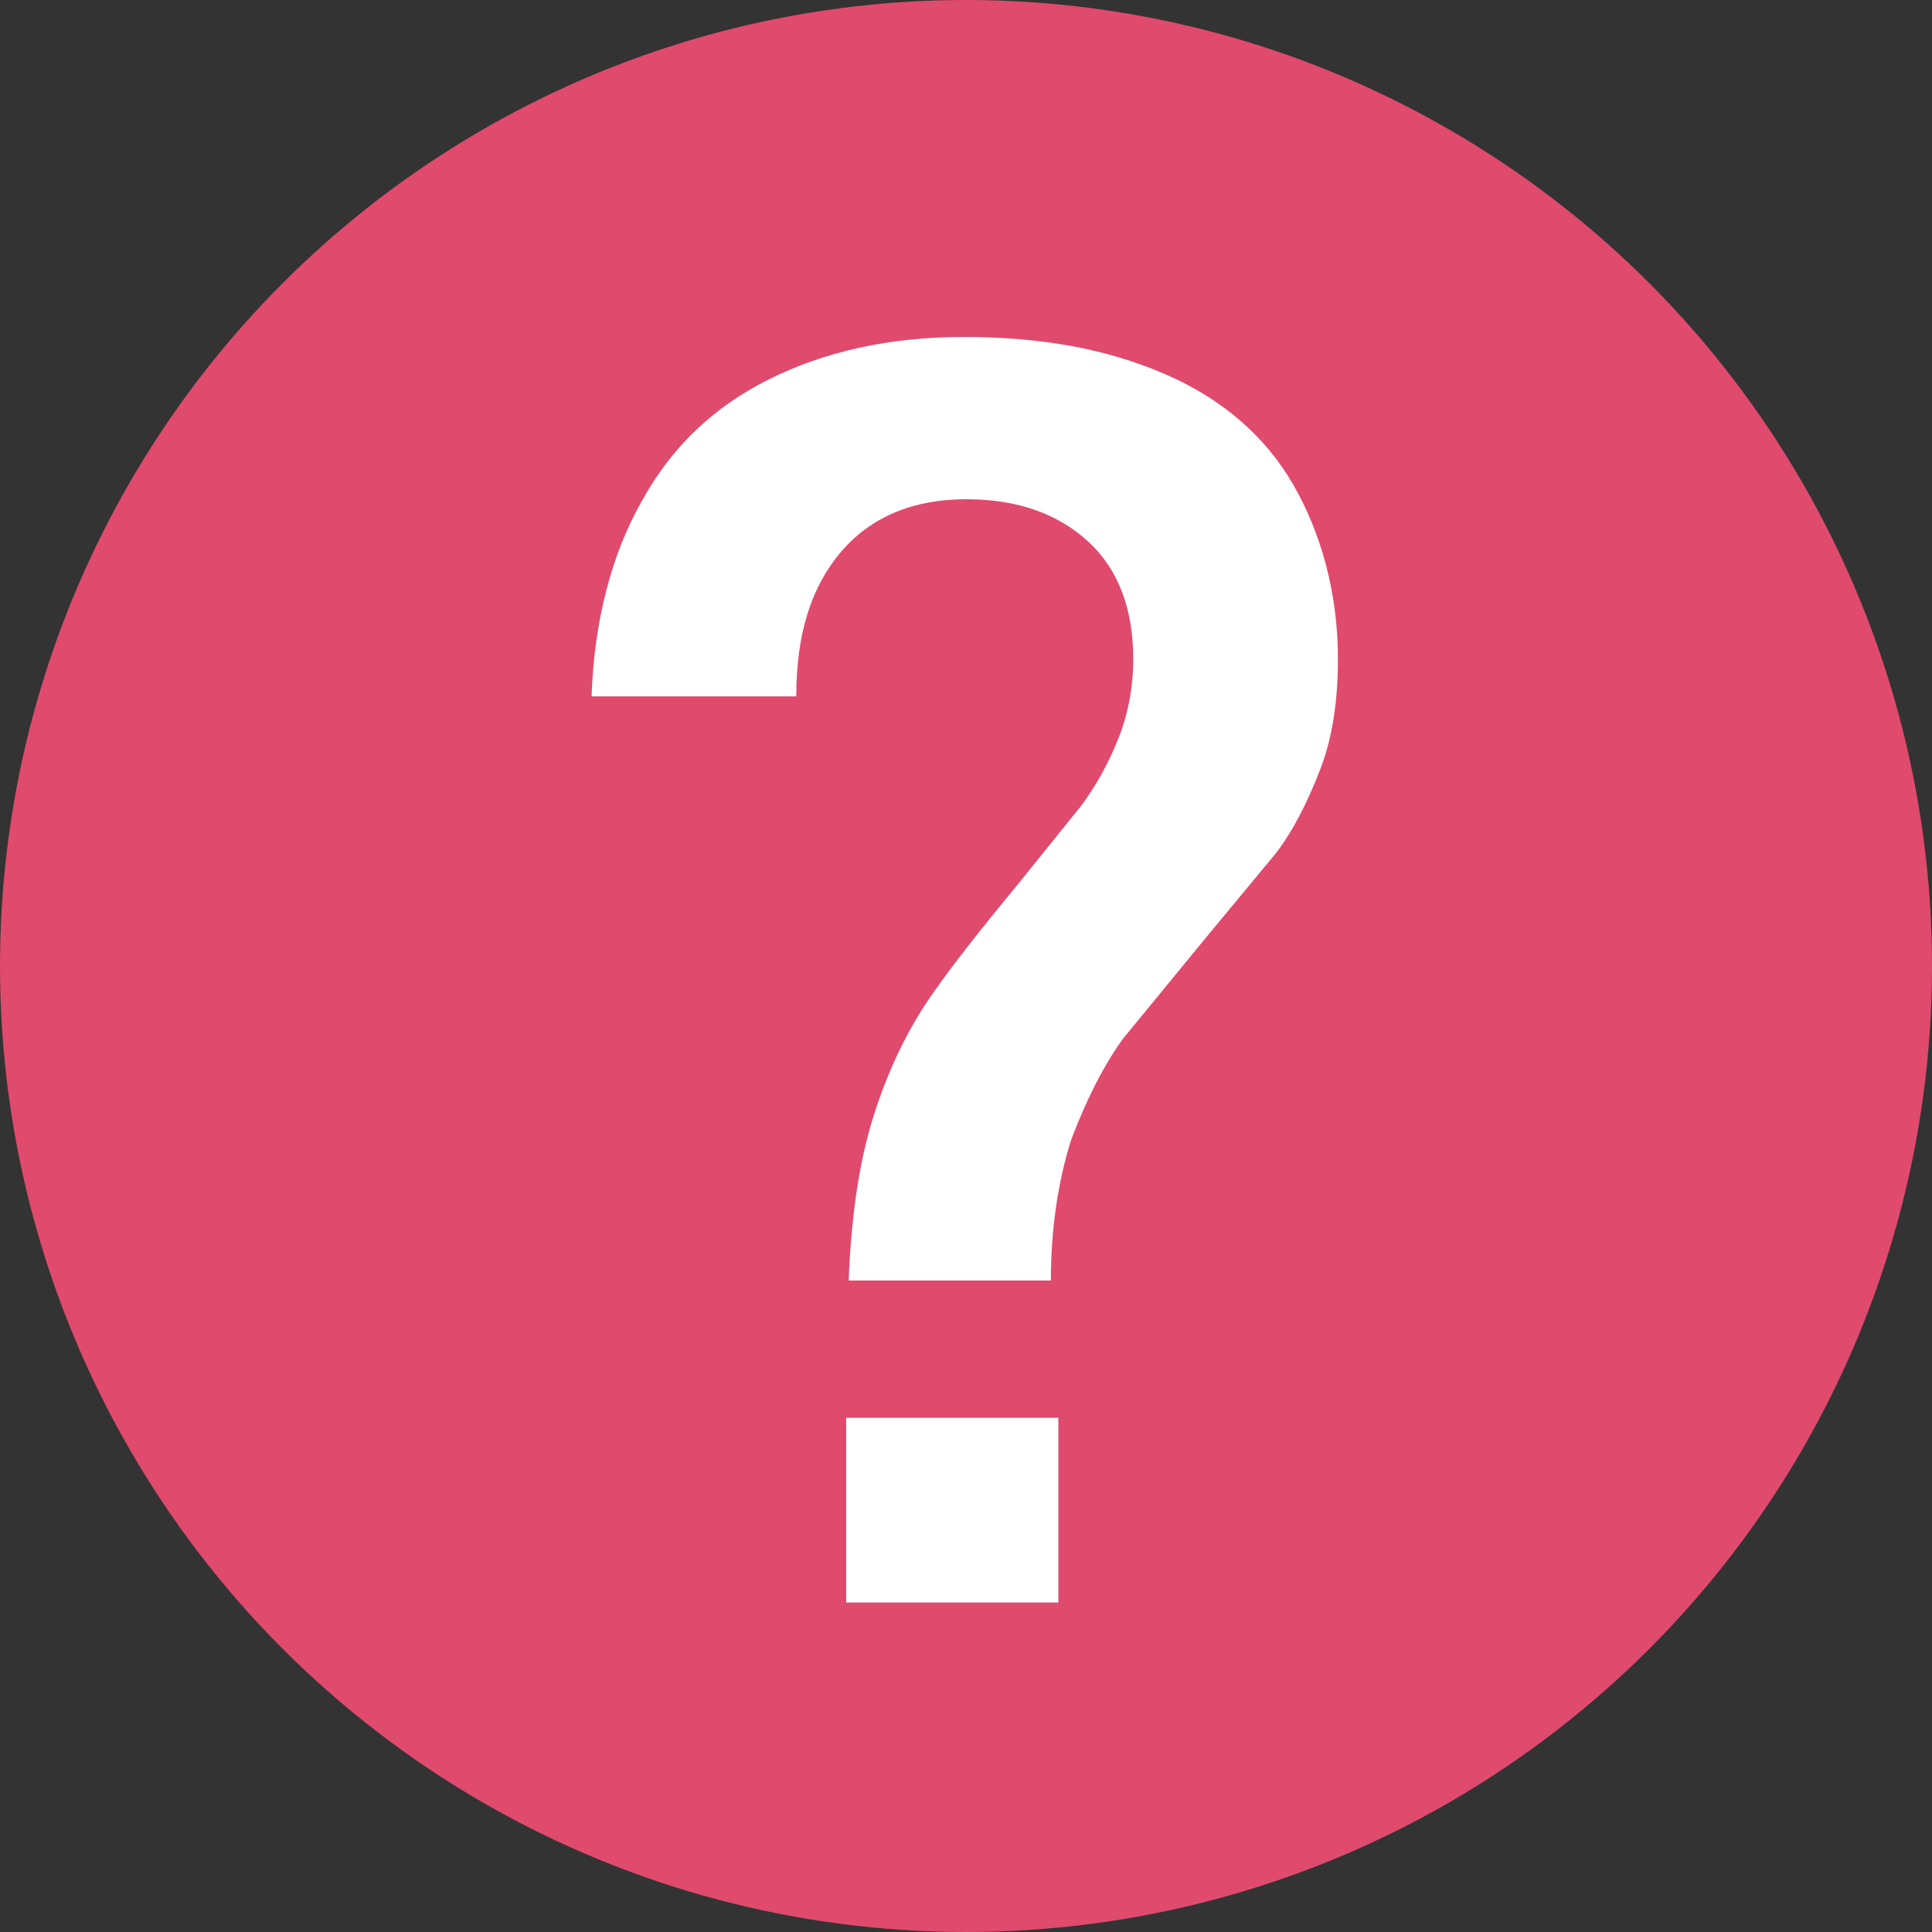
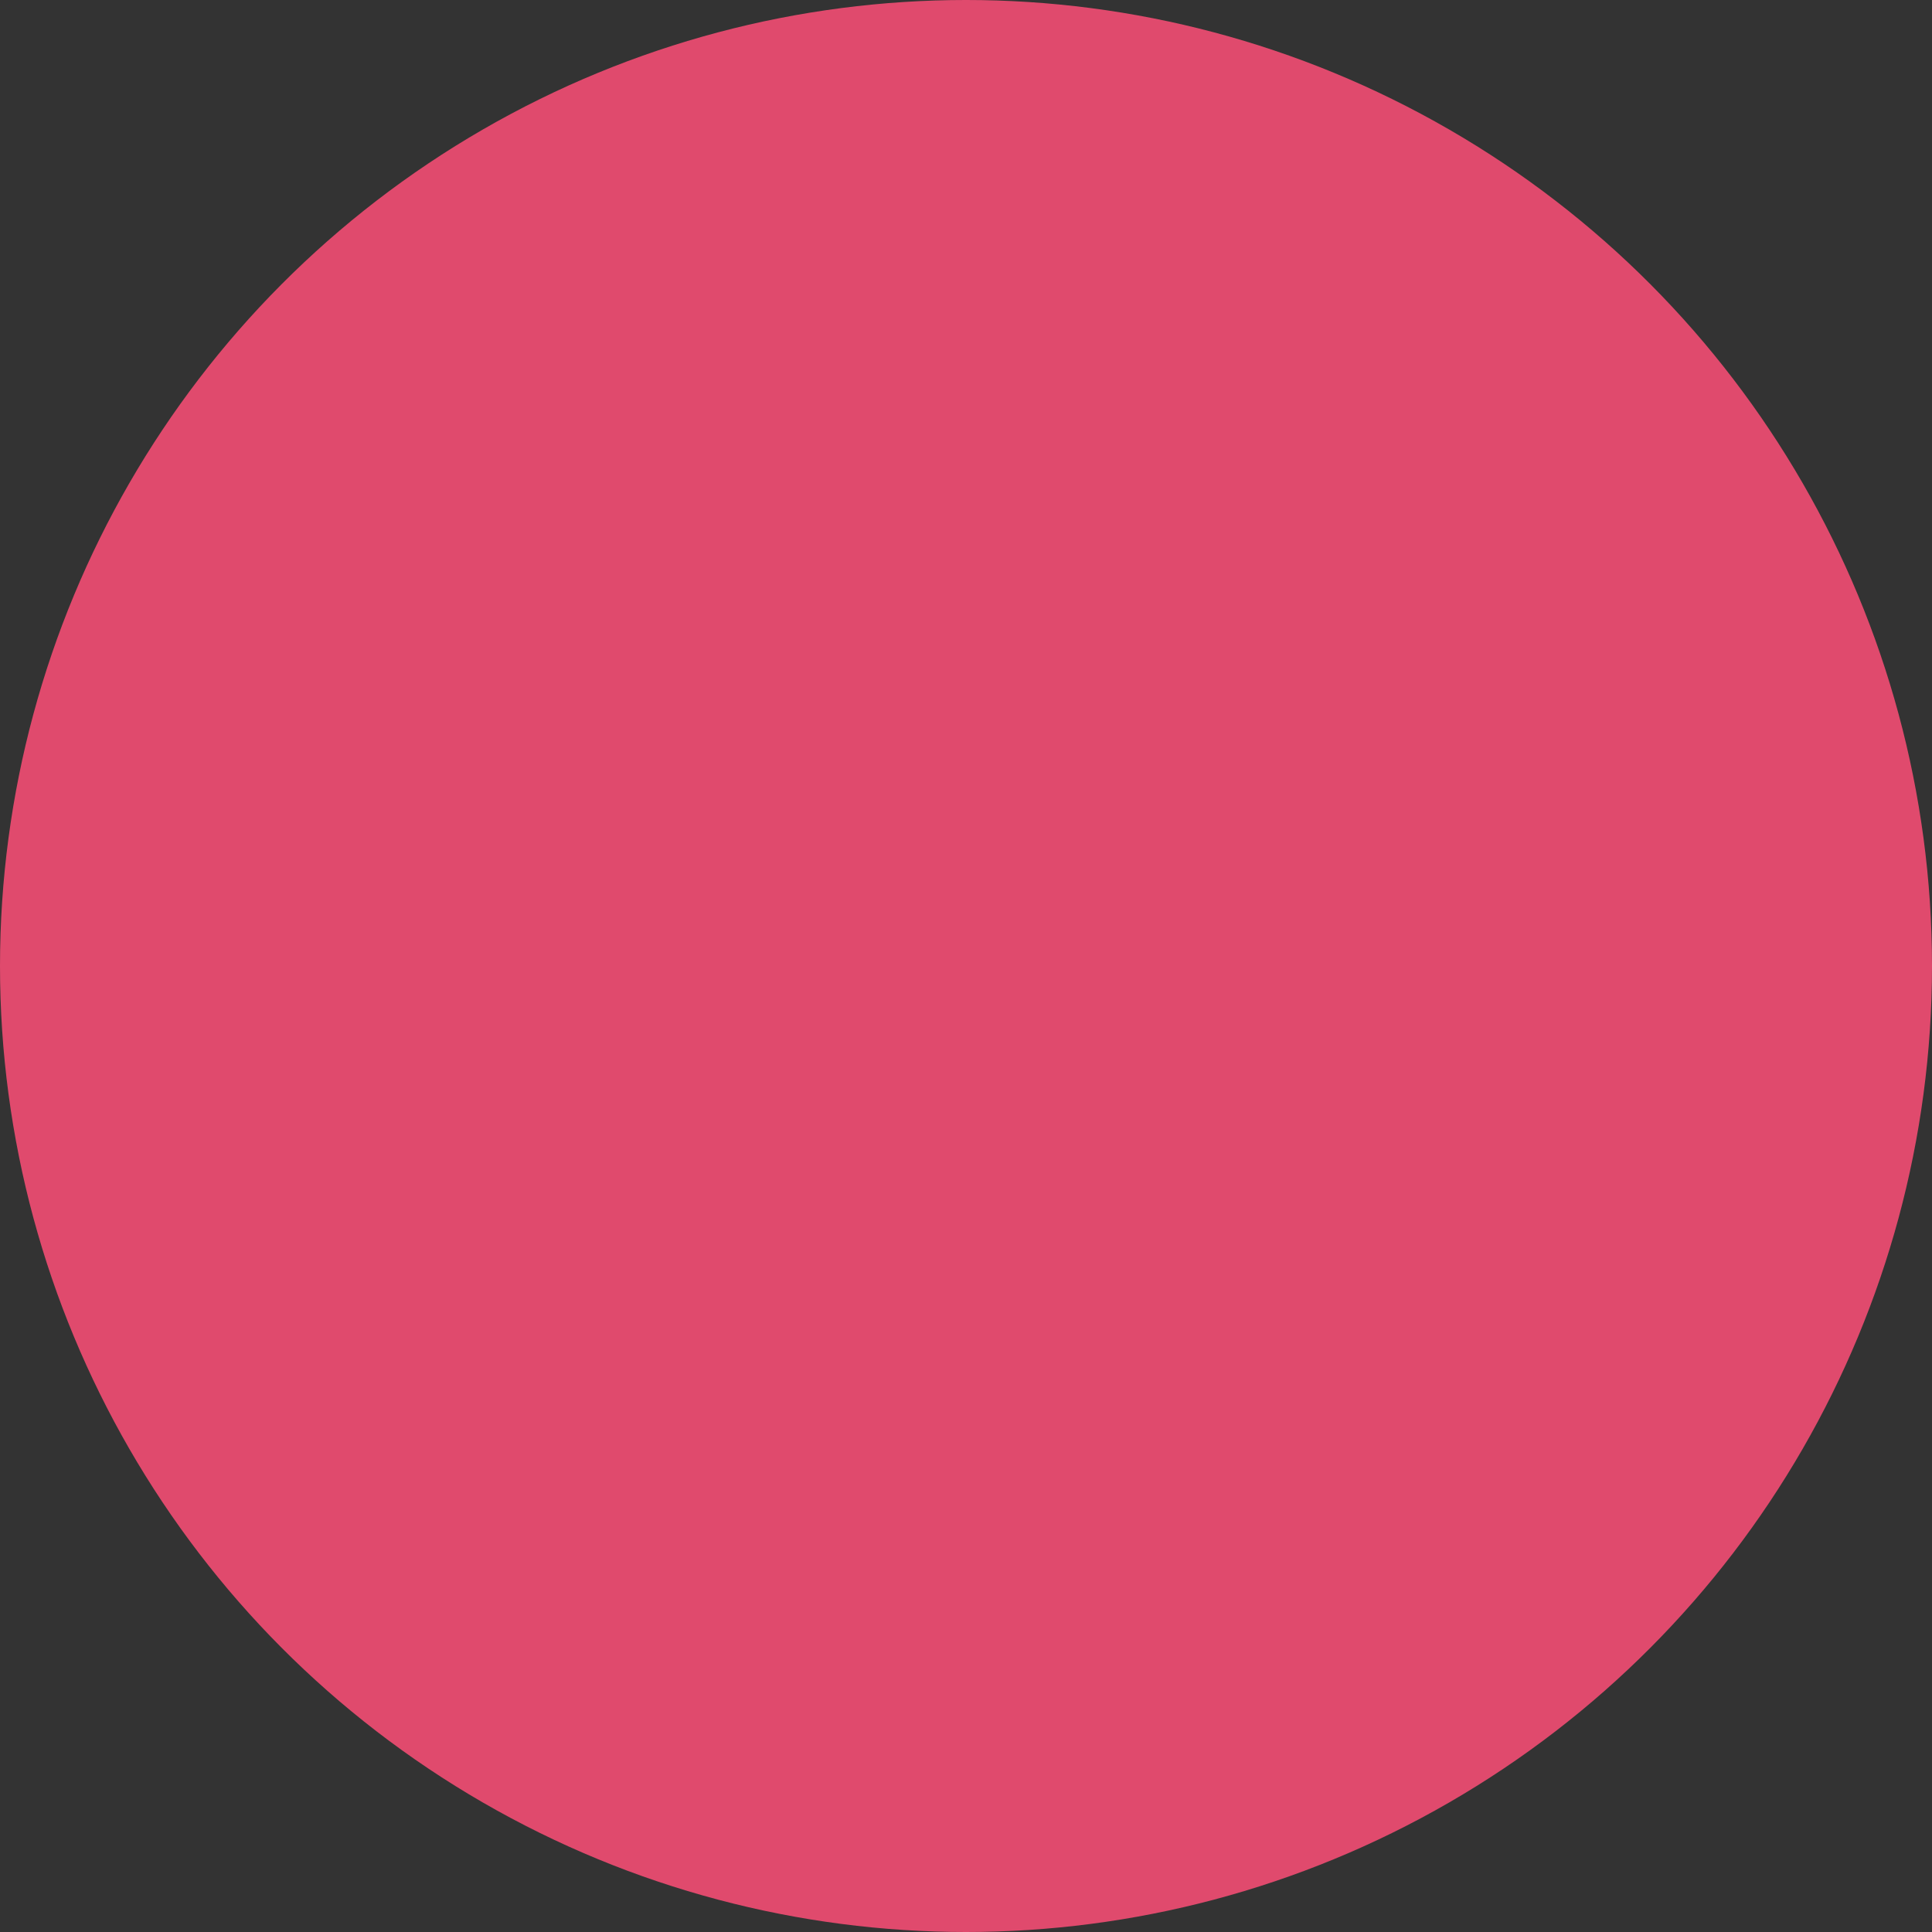
<svg xmlns="http://www.w3.org/2000/svg" version="1.1" id="Layer_1" x="0px" y="0px" viewBox="0 0 77.4 77.4" style="enable-background:new 0 0 77.4 77.4;" xml:space="preserve">
  <rect x="0" y="0" width="77.4" height="77.4" fill="#333333" stroke="none" />
  <style type="text/css">
	.st0{fill:#E04A6D;}
	.st1{fill:#FFFFFF;}
</style>
  <circle class="st0" cx="38.7" cy="38.7" r="38.7" />
-   <path class="st1" d="M35,44.7c0.6-1.9,1.4-3.5,2.3-4.8s2.1-2.8,3.5-4.5l2.5-3.1c0.6-0.8,1.1-1.7,1.5-2.7c0.4-1,0.6-2.1,0.6-3.2l0,0  c0-2-0.6-3.6-1.8-4.7S40.8,20,38.7,20s-3.8,0.7-5,2.1s-1.8,3.3-1.8,5.8l0,0h-8.2l0,0c0.1-3,0.8-5.7,2-7.8c1.2-2.2,2.9-3.8,5.1-4.9  s4.8-1.7,7.8-1.7c3.2,0,5.8,0.5,8.1,1.5s4,2.5,5.1,4.4s1.8,4.3,1.8,7l0,0c0,1.6-0.2,3.1-0.7,4.4s-1.1,2.5-1.8,3.4l-2.9,3.5L45,41.6  c-0.8,1.1-1.5,2.5-2.1,4.1c-0.5,1.6-0.8,3.5-0.8,5.6H34C34.1,48.8,34.4,46.6,35,44.7z M33.9,56.8h8.5v7.4h-8.5V56.8z" />
</svg>